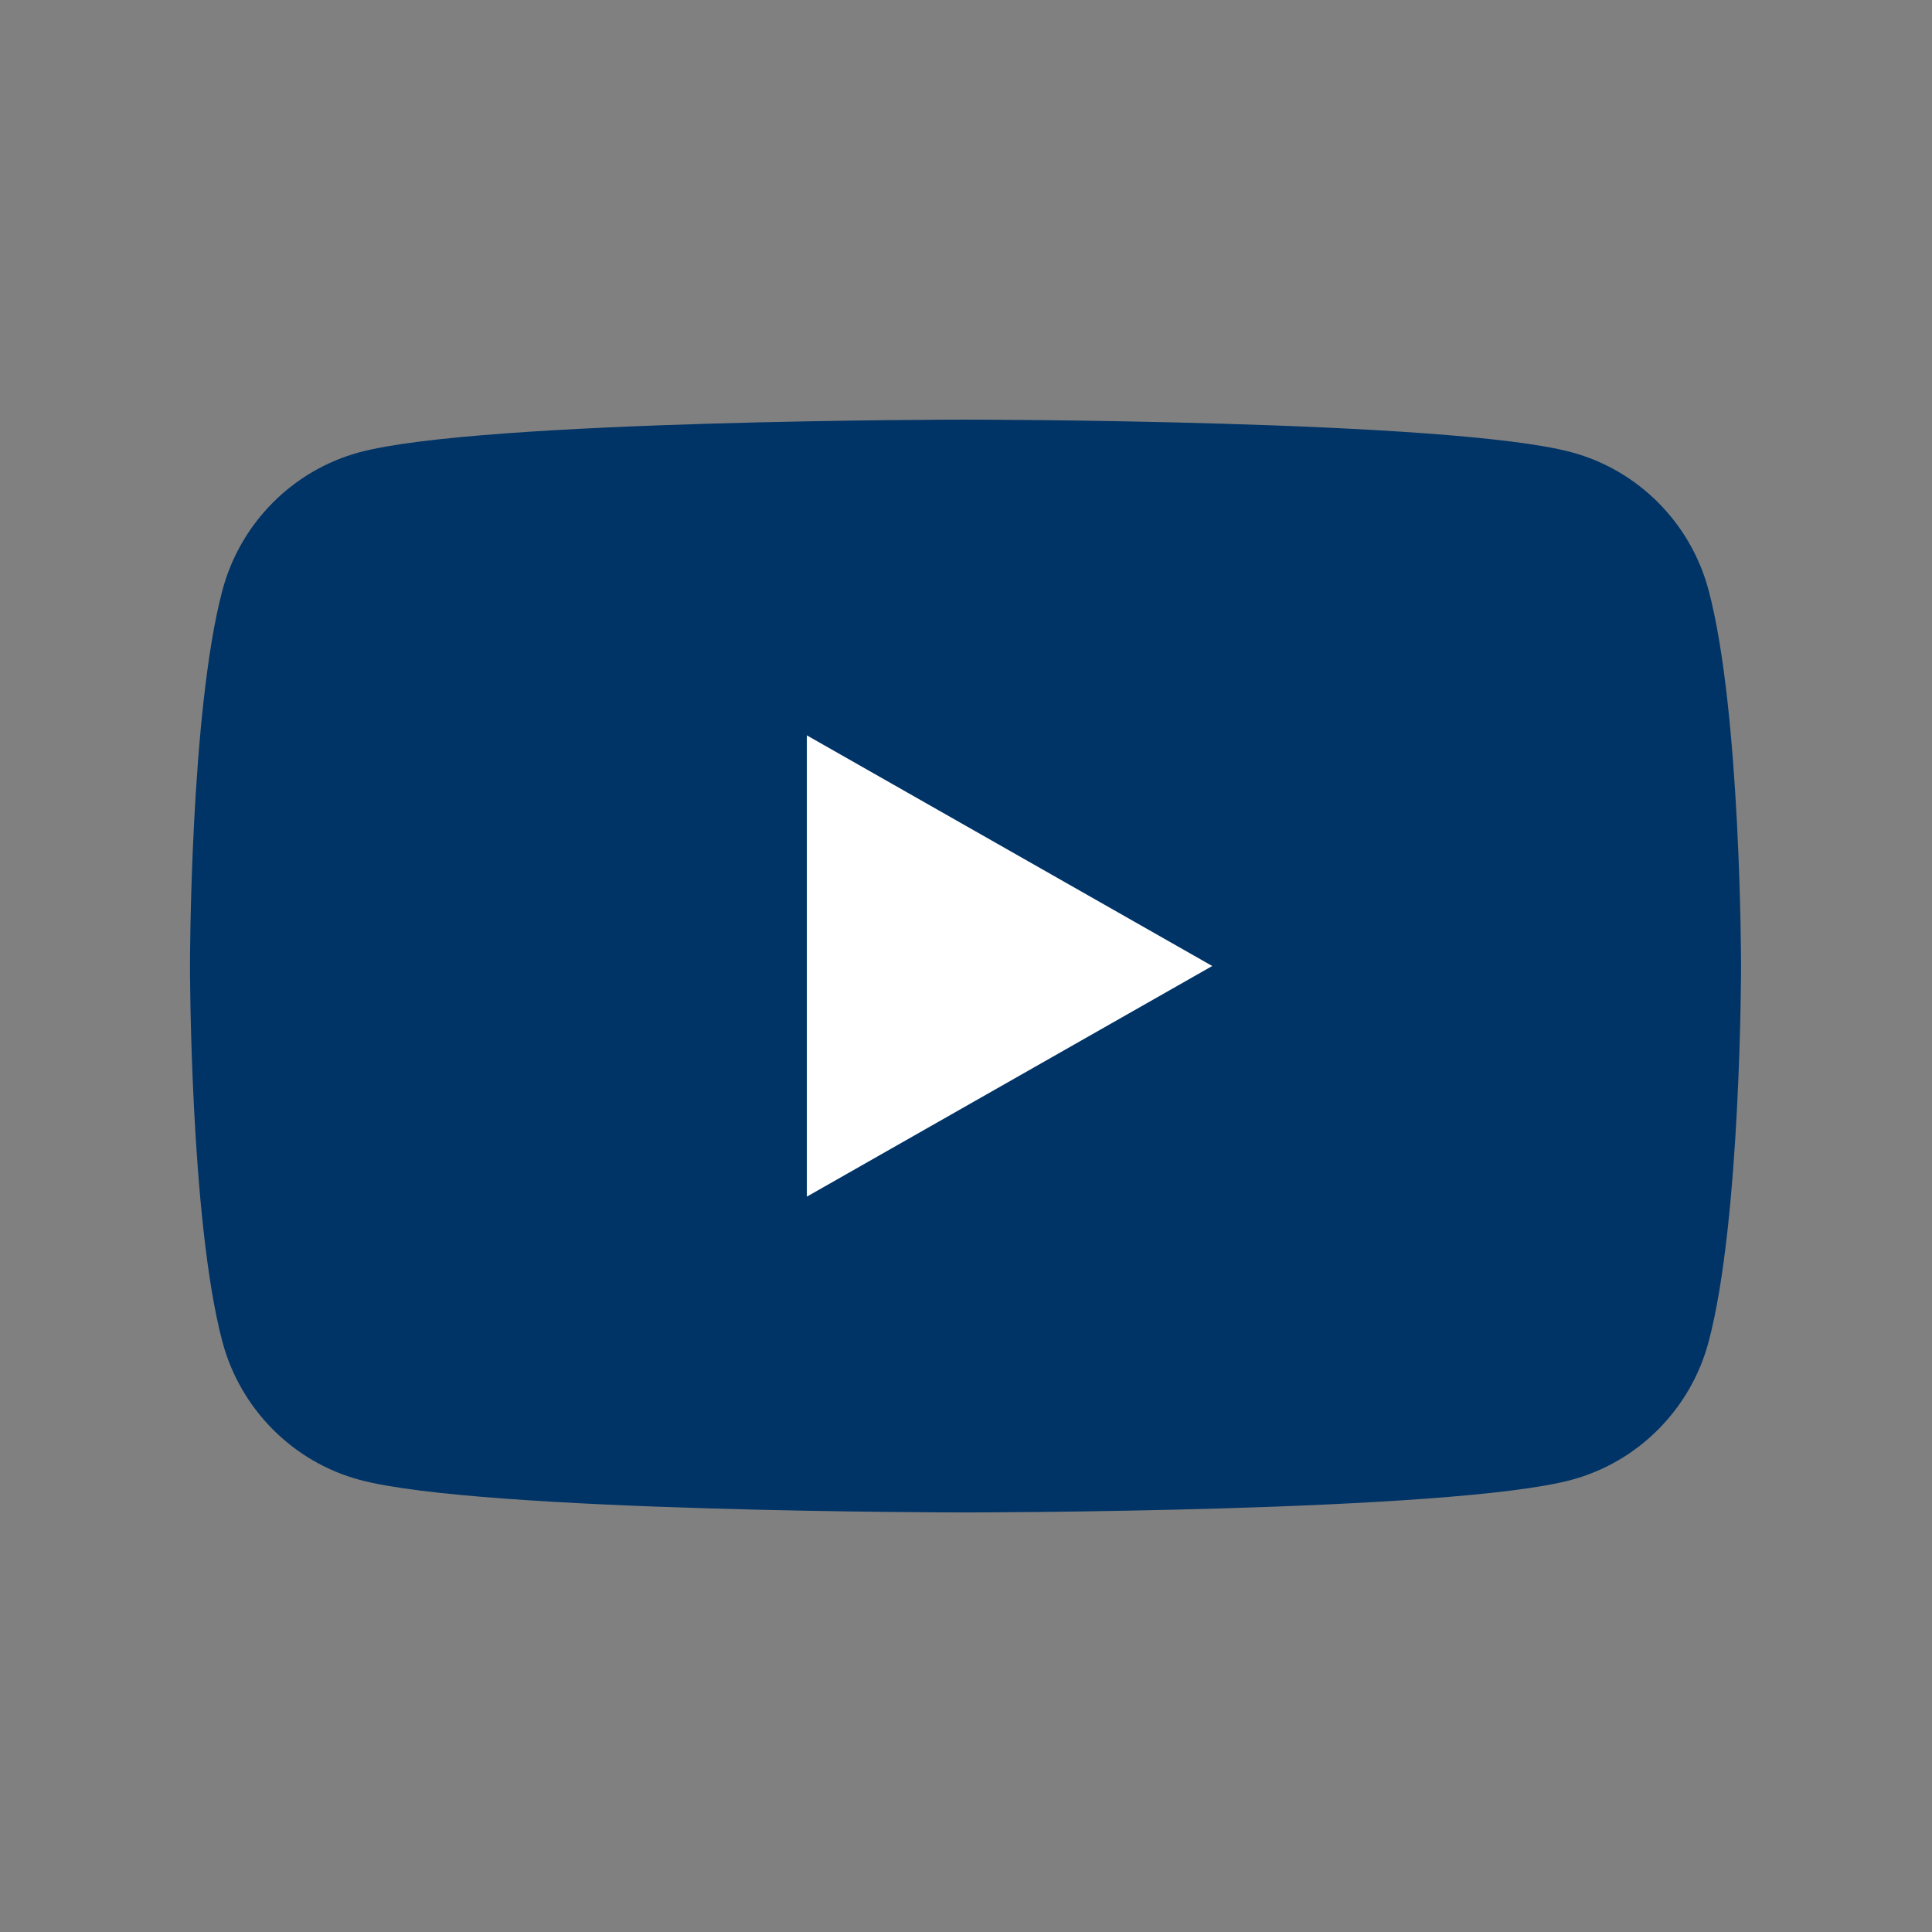
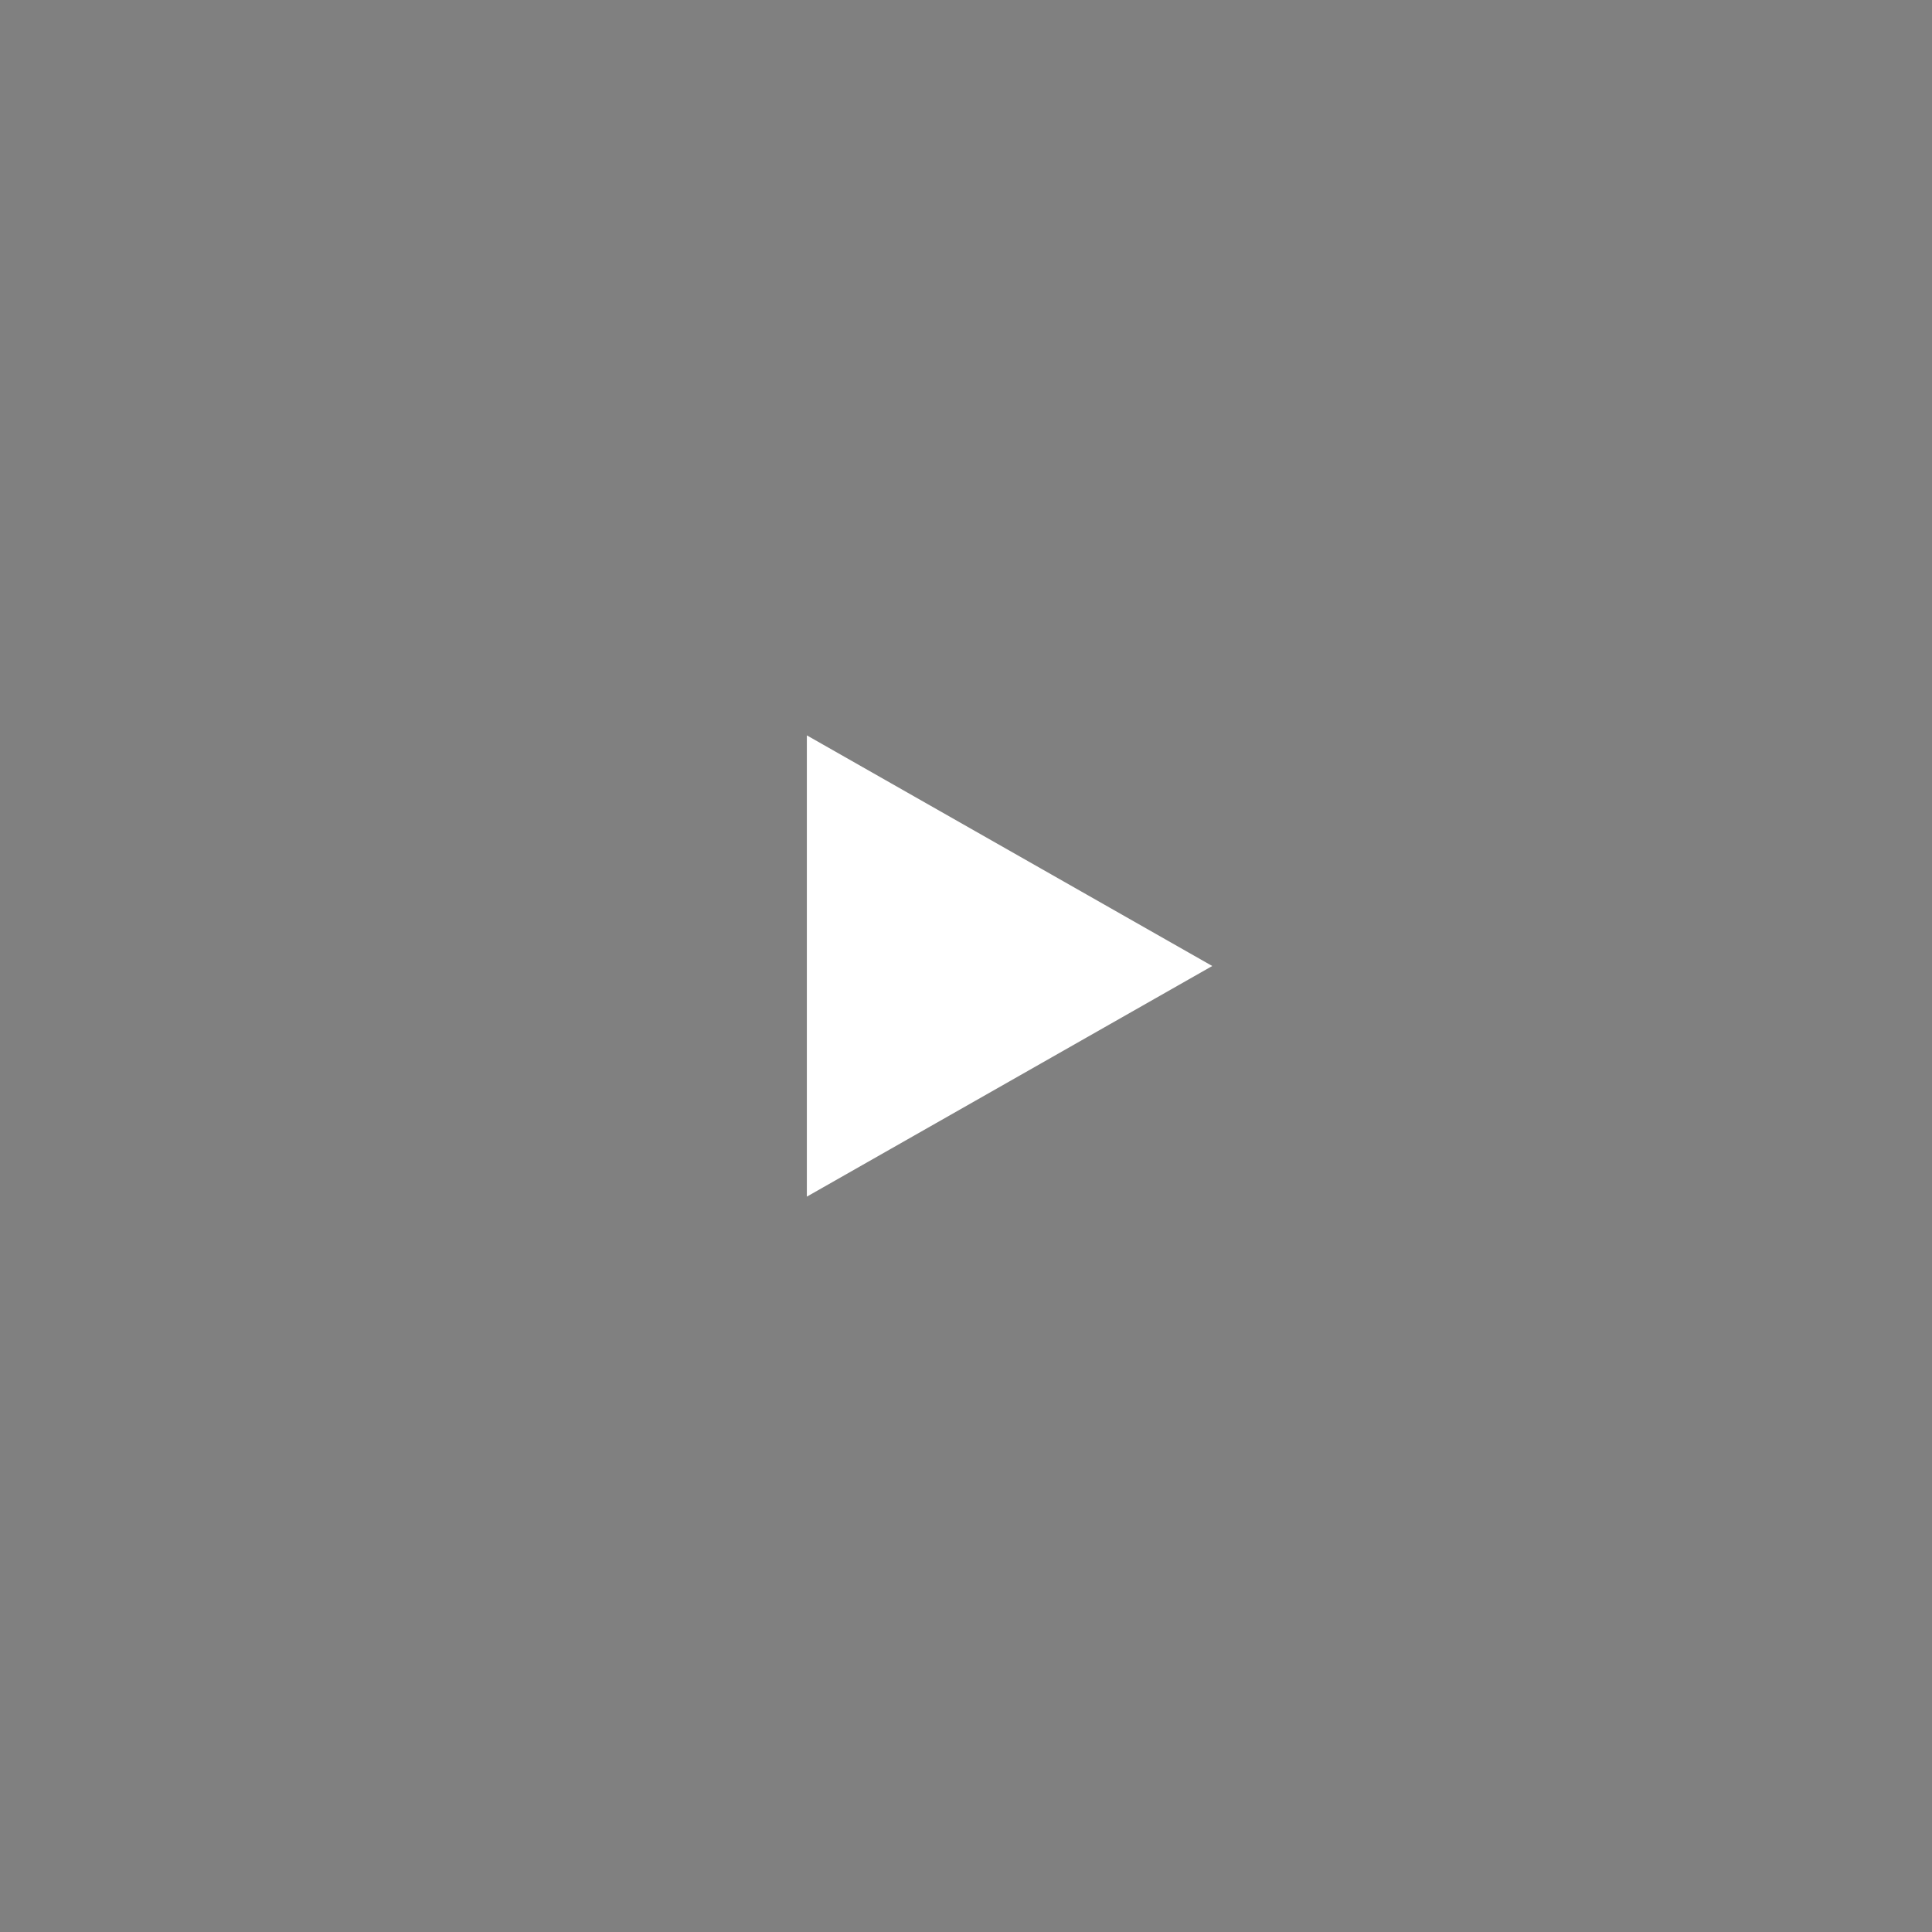
<svg xmlns="http://www.w3.org/2000/svg" width="24" height="24" viewBox="0 0 24 24" fill="none">
  <rect x="0" y="0" width="24" height="24" fill="#808080" stroke="none" />
-   <path d="M21.225 7.333C21.004 6.498 20.351 5.841 19.522 5.618C18.019 5.213 11.994 5.213 11.994 5.213C11.994 5.213 5.969 5.213 4.467 5.618C3.638 5.841 2.985 6.498 2.763 7.333C2.36 8.845 2.36 12 2.36 12C2.36 12 2.36 15.156 2.763 16.668C2.985 17.502 3.638 18.16 4.467 18.383C5.969 18.788 11.994 18.788 11.994 18.788C11.994 18.788 18.019 18.788 19.522 18.383C20.351 18.16 21.004 17.502 21.225 16.668C21.628 15.156 21.628 12 21.628 12C21.628 12 21.628 8.845 21.225 7.333Z" fill="#003366" />
  <path d="M10.023 14.865L15.059 12L10.023 9.135V14.865Z" fill="white" />
</svg>